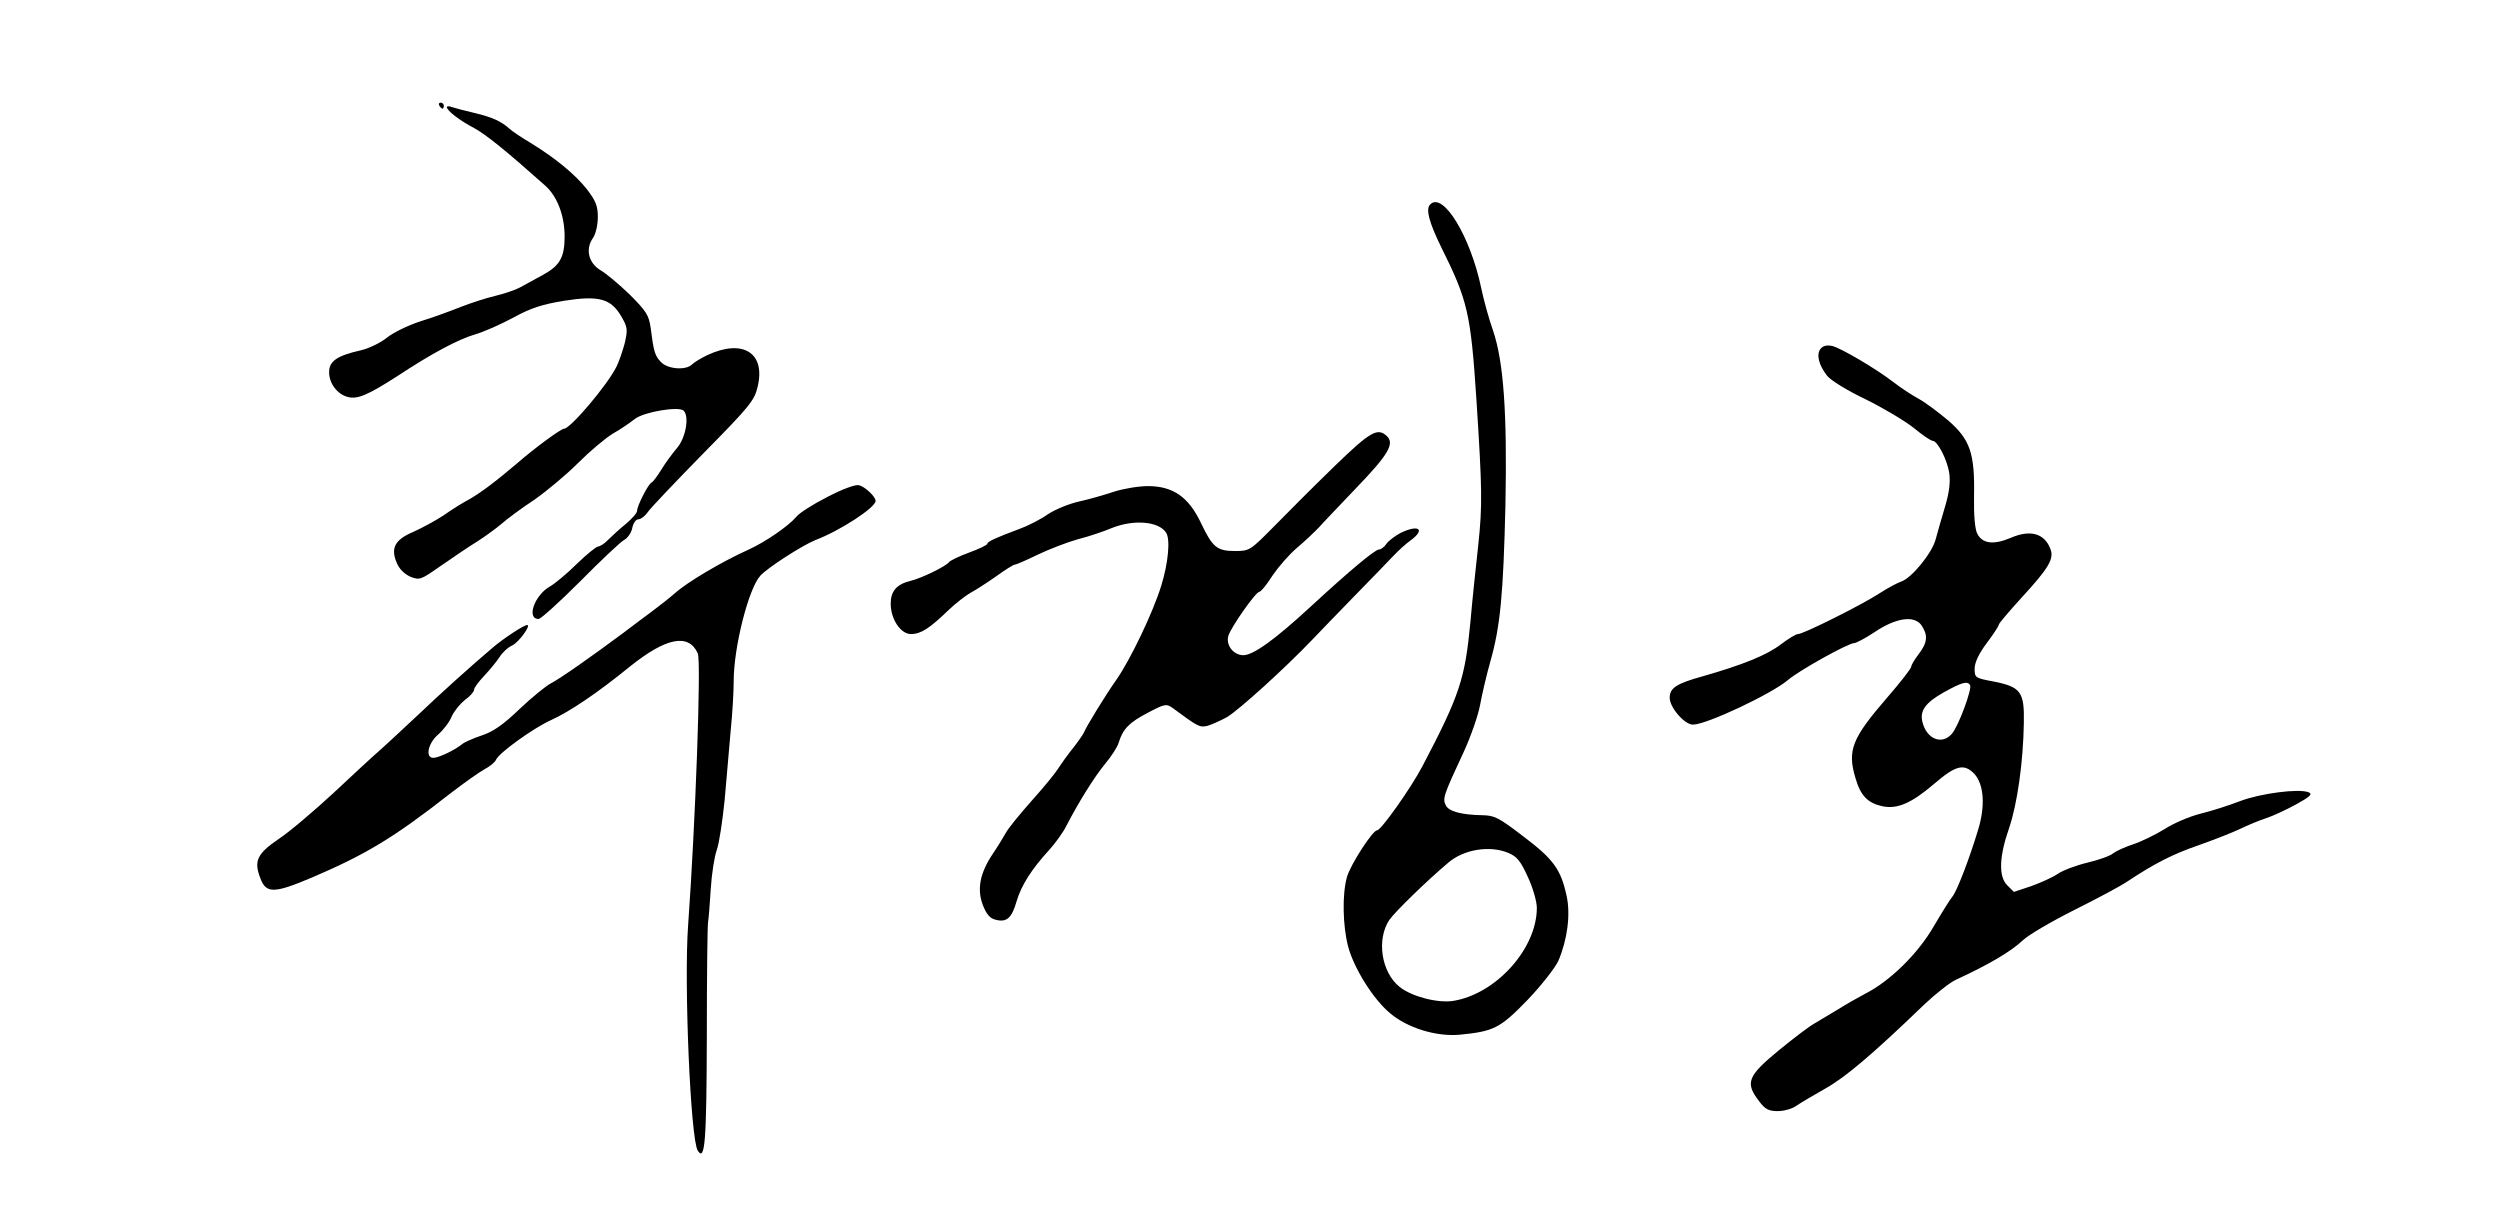
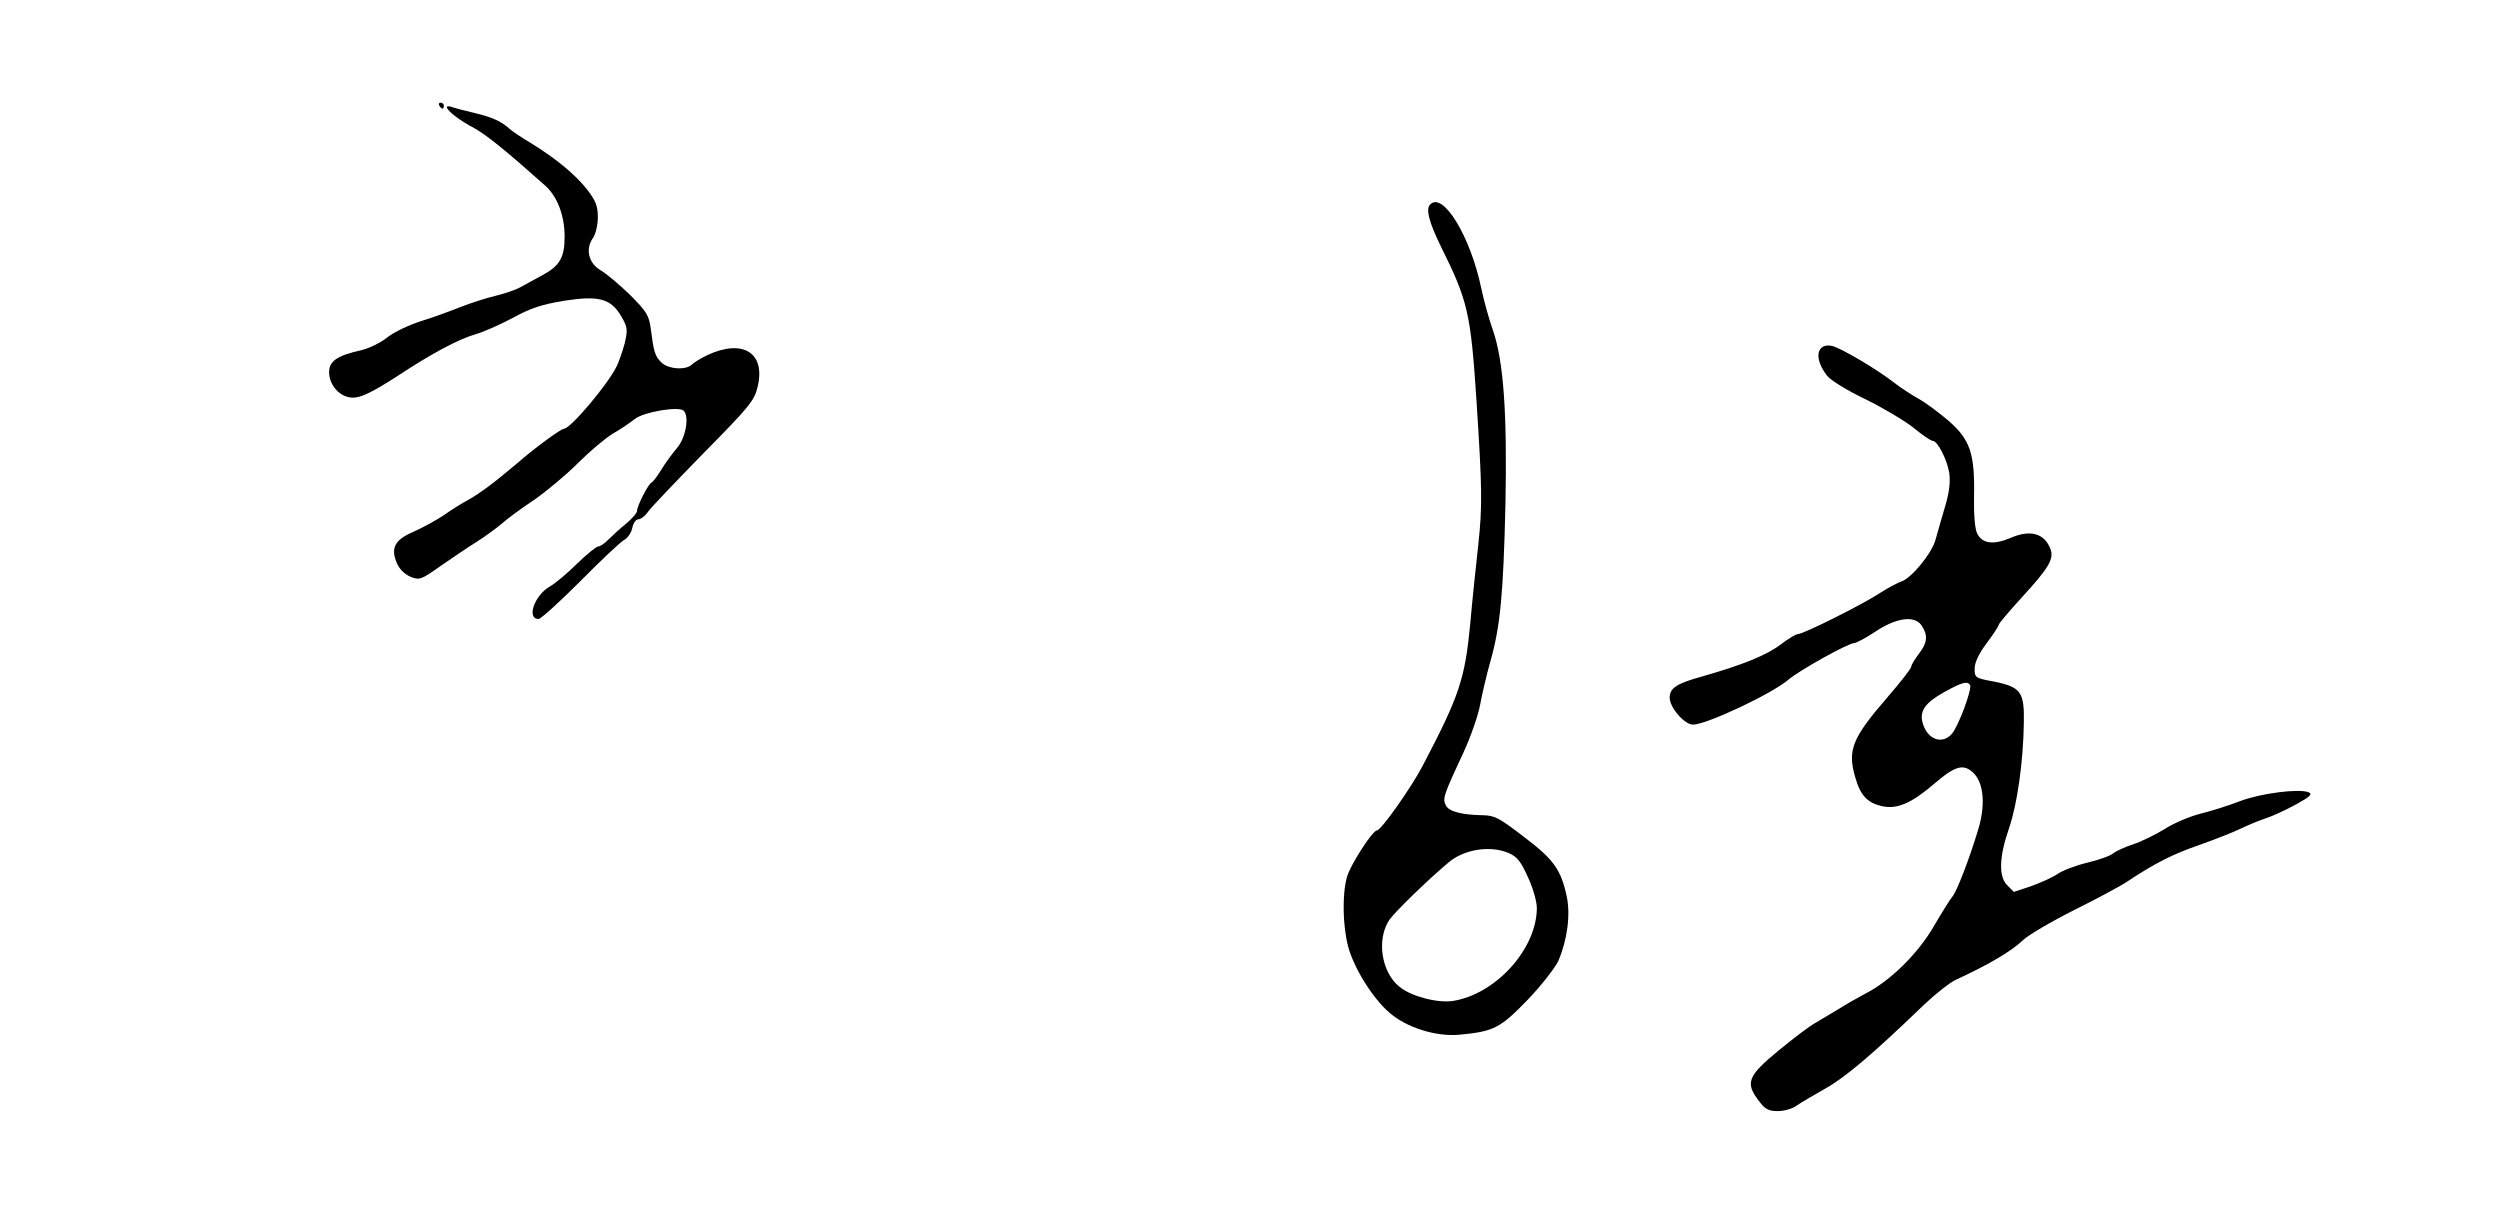
<svg xmlns="http://www.w3.org/2000/svg" width="828pt" height="405pt" version="1.0" viewBox="0 0 828 405">
  <path d="M145.5 35c.3.5.8 1 1.1 1 .2 0 .4-.5.4-1 0-.6-.5-1-1.1-1-.5 0-.7.4-.4 1zM148 35.5c0 1.1 4.2 4.4 9 6.9 3.9 2.1 10.7 7.6 23.6 19.1 4 3.6 6.4 9.9 6.4 16.9 0 6.8-1.6 9.6-7.1 12.6-2.5 1.4-5.9 3.2-7.5 4.1-1.6.9-5.4 2.2-8.4 2.9-3 .7-8.2 2.4-11.5 3.7-3.3 1.3-9.2 3.5-13.2 4.7-4 1.3-9 3.7-11.1 5.4-2.1 1.7-6 3.6-8.6 4.2-8 1.8-10.6 3.6-10.6 7.3 0 3.7 2.8 7.4 6.3 8.2 3.1.8 6.6-.7 16.1-6.8 11.5-7.6 20.3-12.3 26.1-14 2.8-.8 8.4-3.3 12.5-5.5 5.8-3.2 9.6-4.4 16.9-5.6 11.6-1.8 15.5-.7 19 5.4 2 3.5 2 4.3 1 8.7-.7 2.6-1.9 6.1-2.7 7.7-3 6.1-15.3 20.6-17.4 20.6-1 0-9.5 6.2-15.6 11.5-6.8 5.8-12.2 9.9-16.2 12.1-1.9 1-5.6 3.3-8.1 5.1-2.6 1.7-7 4.1-9.9 5.4-6.2 2.6-7.7 5.4-5.6 10.3.8 2 2.5 3.7 4.5 4.6 3.1 1.2 3.4 1.1 10.1-3.6 3.9-2.7 9.2-6.3 11.8-7.9 2.7-1.7 6.4-4.4 8.3-6 1.9-1.7 6.8-5.3 10.9-8 4-2.8 10.5-8.2 14.4-12.1 3.9-3.9 9.1-8.3 11.6-9.8 2.5-1.4 5.7-3.6 7.2-4.8 3-2.4 14.6-4.3 16.2-2.8 2 1.9.7 9.1-2.2 12.4-1.5 1.8-3.9 5-5.2 7.2-1.3 2.1-2.8 4.1-3.2 4.2-1.1.5-4.8 7.7-4.8 9.4 0 .7-1.7 2.6-3.7 4.3-2 1.6-4.6 4-5.8 5.2-1.2 1.3-2.8 2.3-3.4 2.3-.6 0-3.8 2.6-7 5.7-3.2 3.2-7.2 6.5-8.9 7.5-5.1 2.8-8 10.8-3.8 10.8.7 0 6.9-5.6 13.7-12.4 6.8-6.9 13.3-13 14.5-13.7 1.2-.6 2.5-2.4 2.8-4 .3-1.6 1.2-2.9 2-2.9s2.3-1.1 3.3-2.6c1-1.4 9.3-10.1 18.4-19.4 15-15.2 16.8-17.4 17.8-21.8 2.8-11.3-4.8-16.1-16.6-10.6-2.1 1-4.4 2.4-5.1 3.1-2 2-7.9 1.6-10.2-.7-2.1-2.1-2.5-3.5-3.5-11.4-.6-4.2-1.4-5.5-6.9-11-3.4-3.3-7.8-7-9.7-8.1-4-2.4-5.1-7-2.5-10.7.9-1.3 1.6-4.3 1.6-6.9 0-3.7-.7-5.4-3.6-9.2-3.9-4.9-10.1-10.1-18.7-15.4-2.9-1.7-6-3.8-6.9-4.6-2.7-2.5-5.8-3.9-11.7-5.3-3.1-.7-6.4-1.6-7.3-1.9-1-.4-1.8-.4-1.8 0zM473.7 67.7c-1.6 1.5-.4 5.9 3.6 14.1 8.8 17.7 9.8 21.8 11.7 50.7 1.9 29.5 2 34.9.6 48-.8 7.1-2 18.6-2.6 25.5-1.8 19-3.6 24.3-15.8 47.6-3.8 7.3-13.8 21.4-15.1 21.4-1.5 0-8.9 11.5-10 15.5-1.6 5.7-1.4 16.1.4 23 1.9 7.1 8.2 17.3 13.8 22 5.7 4.9 15.3 7.9 23.1 7.2 11.3-1.1 13.4-2.1 22.5-11.5 4.6-4.8 9.1-10.6 10.2-12.9 3-7 4.1-15.3 2.8-21.4-1.9-8.9-4.3-12.3-14.4-19.9-8.2-6.3-9.5-6.9-13.5-7-6.7-.1-11.1-1.2-12.1-3.2-1.2-2.3-.9-3.2 5.9-17.8 2.4-5.2 4.8-12.2 5.4-15.5.6-3.3 2.1-9.8 3.4-14.4 3.3-11.6 4.3-22.1 5-51.9.6-30.4-.6-47.4-4.1-57.7-1.4-3.9-3.1-10.2-3.9-14-3.6-17.3-12.7-32.1-16.9-27.8zm25.9 214.8c2.8 1.2 4 2.6 6.4 7.9 1.7 3.6 3 8.2 3 10.3 0 13.5-13.5 28.5-27.7 30.8-5 .8-13.7-1.4-17.7-4.6-6.1-4.8-7.8-15.8-3.4-22.3 2-2.8 12.7-13.2 19.5-18.9 5.1-4.4 13.8-5.8 19.9-3.2zM603 115.5c-1.5 1.8-.7 5.3 2.1 8.9 1.1 1.5 6.8 5 12.7 7.8 5.9 2.9 13.1 7.2 16 9.5 2.9 2.4 5.7 4.3 6.3 4.3 1.6 0 4.8 6.2 5.5 10.7.4 3.1 0 6.4-1.4 11.1-1.1 3.7-2.5 8.5-3.1 10.8-1.2 4.6-8 12.9-11.4 14-1.2.4-4.4 2.1-7.2 3.9-5.8 3.8-25.2 13.5-27 13.5-.7 0-3.3 1.6-5.8 3.5-4.6 3.5-12.5 6.7-25.8 10.5-8.7 2.4-10.9 3.9-10.9 7.1 0 3.2 4.9 8.9 7.7 8.9 4.5 0 26.1-10.2 31.5-14.8 3.6-3.1 19.9-12.2 21.9-12.2.6 0 3.7-1.6 6.7-3.6 7.1-4.8 13.2-5.7 15.6-2.3 2.2 3.3 2 5.7-.9 9.5-1.4 1.8-2.5 3.7-2.5 4.2 0 .6-3.6 5.2-8.1 10.4-11.5 13.3-13.1 17.3-10.4 26.4 1.7 5.9 4 8.3 8.8 9.4 5 1.1 9.7-.9 17.3-7.4 7.2-6.2 9.9-6.8 13.3-3.3 3.2 3.5 3.7 10.7 1.2 18.7-2.8 9.3-7 20.3-8.5 22-.7.8-3.5 5.3-6.2 9.9-5.2 9-14.5 18.1-22.6 22.2-2.3 1.2-6.5 3.6-9.2 5.3-2.8 1.7-6.3 3.8-7.7 4.6-1.5.8-6.8 4.8-11.8 8.9-10.3 8.5-11.2 10.7-6.5 16.8 2 2.7 3.2 3.3 6.2 3.3 2.1 0 4.9-.8 6.2-1.8 1.3-.9 5.7-3.5 9.6-5.7 6.6-3.7 15.7-11.4 32.6-27.7 3.8-3.6 8.6-7.4 10.6-8.3 10.8-5 18.2-9.3 22.2-13.1 1.9-1.8 9.6-6.3 17-10s15.3-7.9 17.5-9.4c9.2-6.1 15.1-9.1 23.8-12.1 5.1-1.8 11.2-4.2 13.7-5.4 2.5-1.2 6.3-2.8 8.5-3.5 2.2-.7 6.7-2.8 10-4.6 4.7-2.6 5.5-3.4 4.1-4-3.3-1.3-16 .4-22.6 2.9-3.6 1.4-9.5 3.3-13.2 4.2-3.6.9-9 3.2-11.9 5.1-2.9 1.8-7.6 4.1-10.3 5-2.8.9-5.8 2.3-6.7 3-.8.8-4.7 2.2-8.5 3.1-3.8.9-8.3 2.6-10 3.8-1.6 1.1-5.6 2.9-8.7 4l-5.7 1.9-2.2-2.2c-2.9-2.9-2.7-9.4.6-18.9 2.7-7.9 4.7-21.8 4.9-34.9.2-10.3-1-11.9-10.1-13.7-6-1.1-6.2-1.3-6.2-4.2 0-2.1 1.4-5 4-8.5 2.2-2.9 4-5.7 4-6.1 0-.4 3.4-4.4 7.5-8.9 9-9.8 10.9-12.9 9.6-16.2-2-5.2-6.7-6.5-13.3-3.6-5.5 2.3-9.2 1.9-10.9-1.4-.8-1.4-1.2-6.1-1.1-12.3.3-14.4-1.3-18.9-8.5-25.2-3.2-2.7-7.6-6-9.8-7.2-2.2-1.2-5.9-3.6-8.2-5.4-6.1-4.7-17.4-11.3-20.4-12.1-1.8-.4-3.1-.1-3.9.9zm49.5 111.4c.7 1.3-3.9 13.8-6.1 16.2-3.3 3.7-8.3 1.7-9.7-4-.9-3.7 1-6.4 7.1-9.8 6.1-3.4 7.8-3.8 8.7-2.4z" />
-   <path d="M442.2 154.2c-6.4 6.2-15.3 15.1-19.9 19.8-8.2 8.3-8.4 8.5-13.2 8.5-6 0-7.5-1.2-11.3-9.2-4.1-8.7-9.3-12.3-17.6-12.3-3.2 0-8.4.9-11.4 1.9-3 1-8.2 2.5-11.4 3.2-3.2.7-7.9 2.6-10.3 4.2-2.4 1.7-6.7 3.9-9.5 4.9-7.8 2.9-10.6 4.2-10.6 4.9 0 .4-2.7 1.7-6 2.9s-6.3 2.7-6.6 3.1c-.8 1.3-9.3 5.5-12.9 6.3-4.5 1.1-6.5 3.4-6.5 7.5 0 5.2 3.3 10.1 6.7 10.1 3.3 0 6.2-1.9 12.3-7.8 2.5-2.4 5.9-5 7.5-5.9 1.7-.9 5.4-3.3 8.4-5.4 3-2.2 5.8-3.9 6.2-3.9.5 0 3.9-1.5 7.6-3.3 3.8-1.8 9.7-4.1 13.3-5.1 3.6-.9 8.6-2.6 11.2-3.7 7.2-2.9 15.5-2.3 18 1.5 1.5 2.2.7 10.2-1.6 17.6-2.7 8.8-10.2 24.5-14.9 31.2-3.8 5.4-10 15.6-10.6 17.2-.2.6-1.8 2.9-3.5 5.1-1.8 2.2-4 5.3-5.1 7-1 1.6-5 6.5-8.8 10.7-3.8 4.3-7.7 9-8.6 10.7-.9 1.6-2.8 4.7-4.3 6.9-4.2 6.3-5.3 11.6-3.3 16.9 1.2 3.1 2.4 4.5 4.2 4.9 3.7 1 5.4-.5 7-6.1 1.6-5.4 5.1-10.8 10.8-17 2-2.2 4.6-5.8 5.7-8 3.8-7.4 9.1-16 12.8-20.5 2.1-2.5 4.1-5.6 4.5-7 1.4-4.6 3.5-6.7 9.6-9.9 5.7-3 6.2-3.1 8.3-1.6 8.4 6.2 8.9 6.5 11.5 5.9 1.4-.4 4.3-1.7 6.5-2.9 4-2.4 19.2-16.2 28-25.4 2.8-2.9 9.3-9.7 14.5-15 5.2-5.3 10.8-11.1 12.5-12.9 1.7-1.8 4.3-4.2 5.9-5.3 5-3.7 2.4-5.3-3.6-2.3-1.8 1-3.8 2.5-4.5 3.5-.7 1.1-1.9 1.9-2.5 1.9-1.3 0-9.8 7.1-22.7 19-11.7 10.8-18.9 16-22.2 16-3.2 0-5.8-3.2-5-6.3.7-2.7 9.1-14.7 10.3-14.7.5 0 2.5-2.4 4.3-5.3 1.9-2.8 5.5-7 8.1-9.2 2.6-2.2 5.9-5.3 7.4-6.9 1.4-1.6 7-7.4 12.3-13 10.6-11 12.7-14.6 10.2-17.1-3.1-3-5.5-1.6-17.2 9.7zM274 164.6c-4.7 2.4-9.3 5.3-10.3 6.6-2.5 3-10.2 8.3-15.7 10.8-8.9 4-20.4 10.8-24.5 14.5-1.6 1.4-4.9 4-7.3 5.8-2.4 1.8-6.9 5.1-10 7.5-10.1 7.5-20.6 14.9-23.7 16.5-1.6.8-6.4 4.7-10.5 8.6-5.4 5.2-8.8 7.5-12.5 8.7-2.7.9-5.7 2.2-6.5 2.9-2.3 1.9-7.7 4.5-9.5 4.5-2.7 0-1.8-4.8 1.6-7.7 1.8-1.6 3.8-4.2 4.5-6 .8-1.8 2.8-4.2 4.4-5.5 1.7-1.2 3-2.7 3-3.3 0-.7 1.5-2.7 3.3-4.6 1.8-1.9 4.1-4.7 5.1-6.2.9-1.5 2.8-3.3 4.2-3.9 2.2-1 6.4-6.8 5-6.8-1.1 0-7.9 4.5-11.3 7.4-7.9 6.7-17.2 15.1-25.4 22.9-4.8 4.5-10.2 9.5-12.1 11.2-1.9 1.6-8.7 7.9-15.2 14-6.5 6-14.7 13-18.2 15.3-7.2 4.9-8.4 7.3-6.2 13 1.9 5.2 4.5 5.2 17.2-.2 18-7.7 27.2-13.3 45.6-27.7 4.7-3.6 9.9-7.3 11.6-8.2 1.7-.9 3.4-2.3 3.7-3.1.9-2.2 12.4-10.5 18.2-13.1 6.2-2.8 15.4-9 26.2-17.8 12-9.6 19.4-11 22.4-4.3 1.2 2.5-.8 56.8-3.2 90.1-1.4 19 .8 70.9 3.2 74.6 2.4 3.7 2.9-2.9 3-37.6 0-19.8.2-36.9.4-38 .2-1.1.6-6.1.9-11 .3-5 1.2-10.8 2-13 .8-2.2 1.9-9.7 2.6-16.5.6-6.9 1.5-17.2 2-23 .6-5.8 1-13.2 1-16.5 0-11.1 4.9-30.5 8.8-34.8 2.3-2.6 13.8-10 18.2-11.8 8.2-3.1 20-10.8 20-13 0-1.4-3.5-4.7-5.5-5.2-1.2-.3-5.5 1.3-10.5 3.9z" />
</svg>